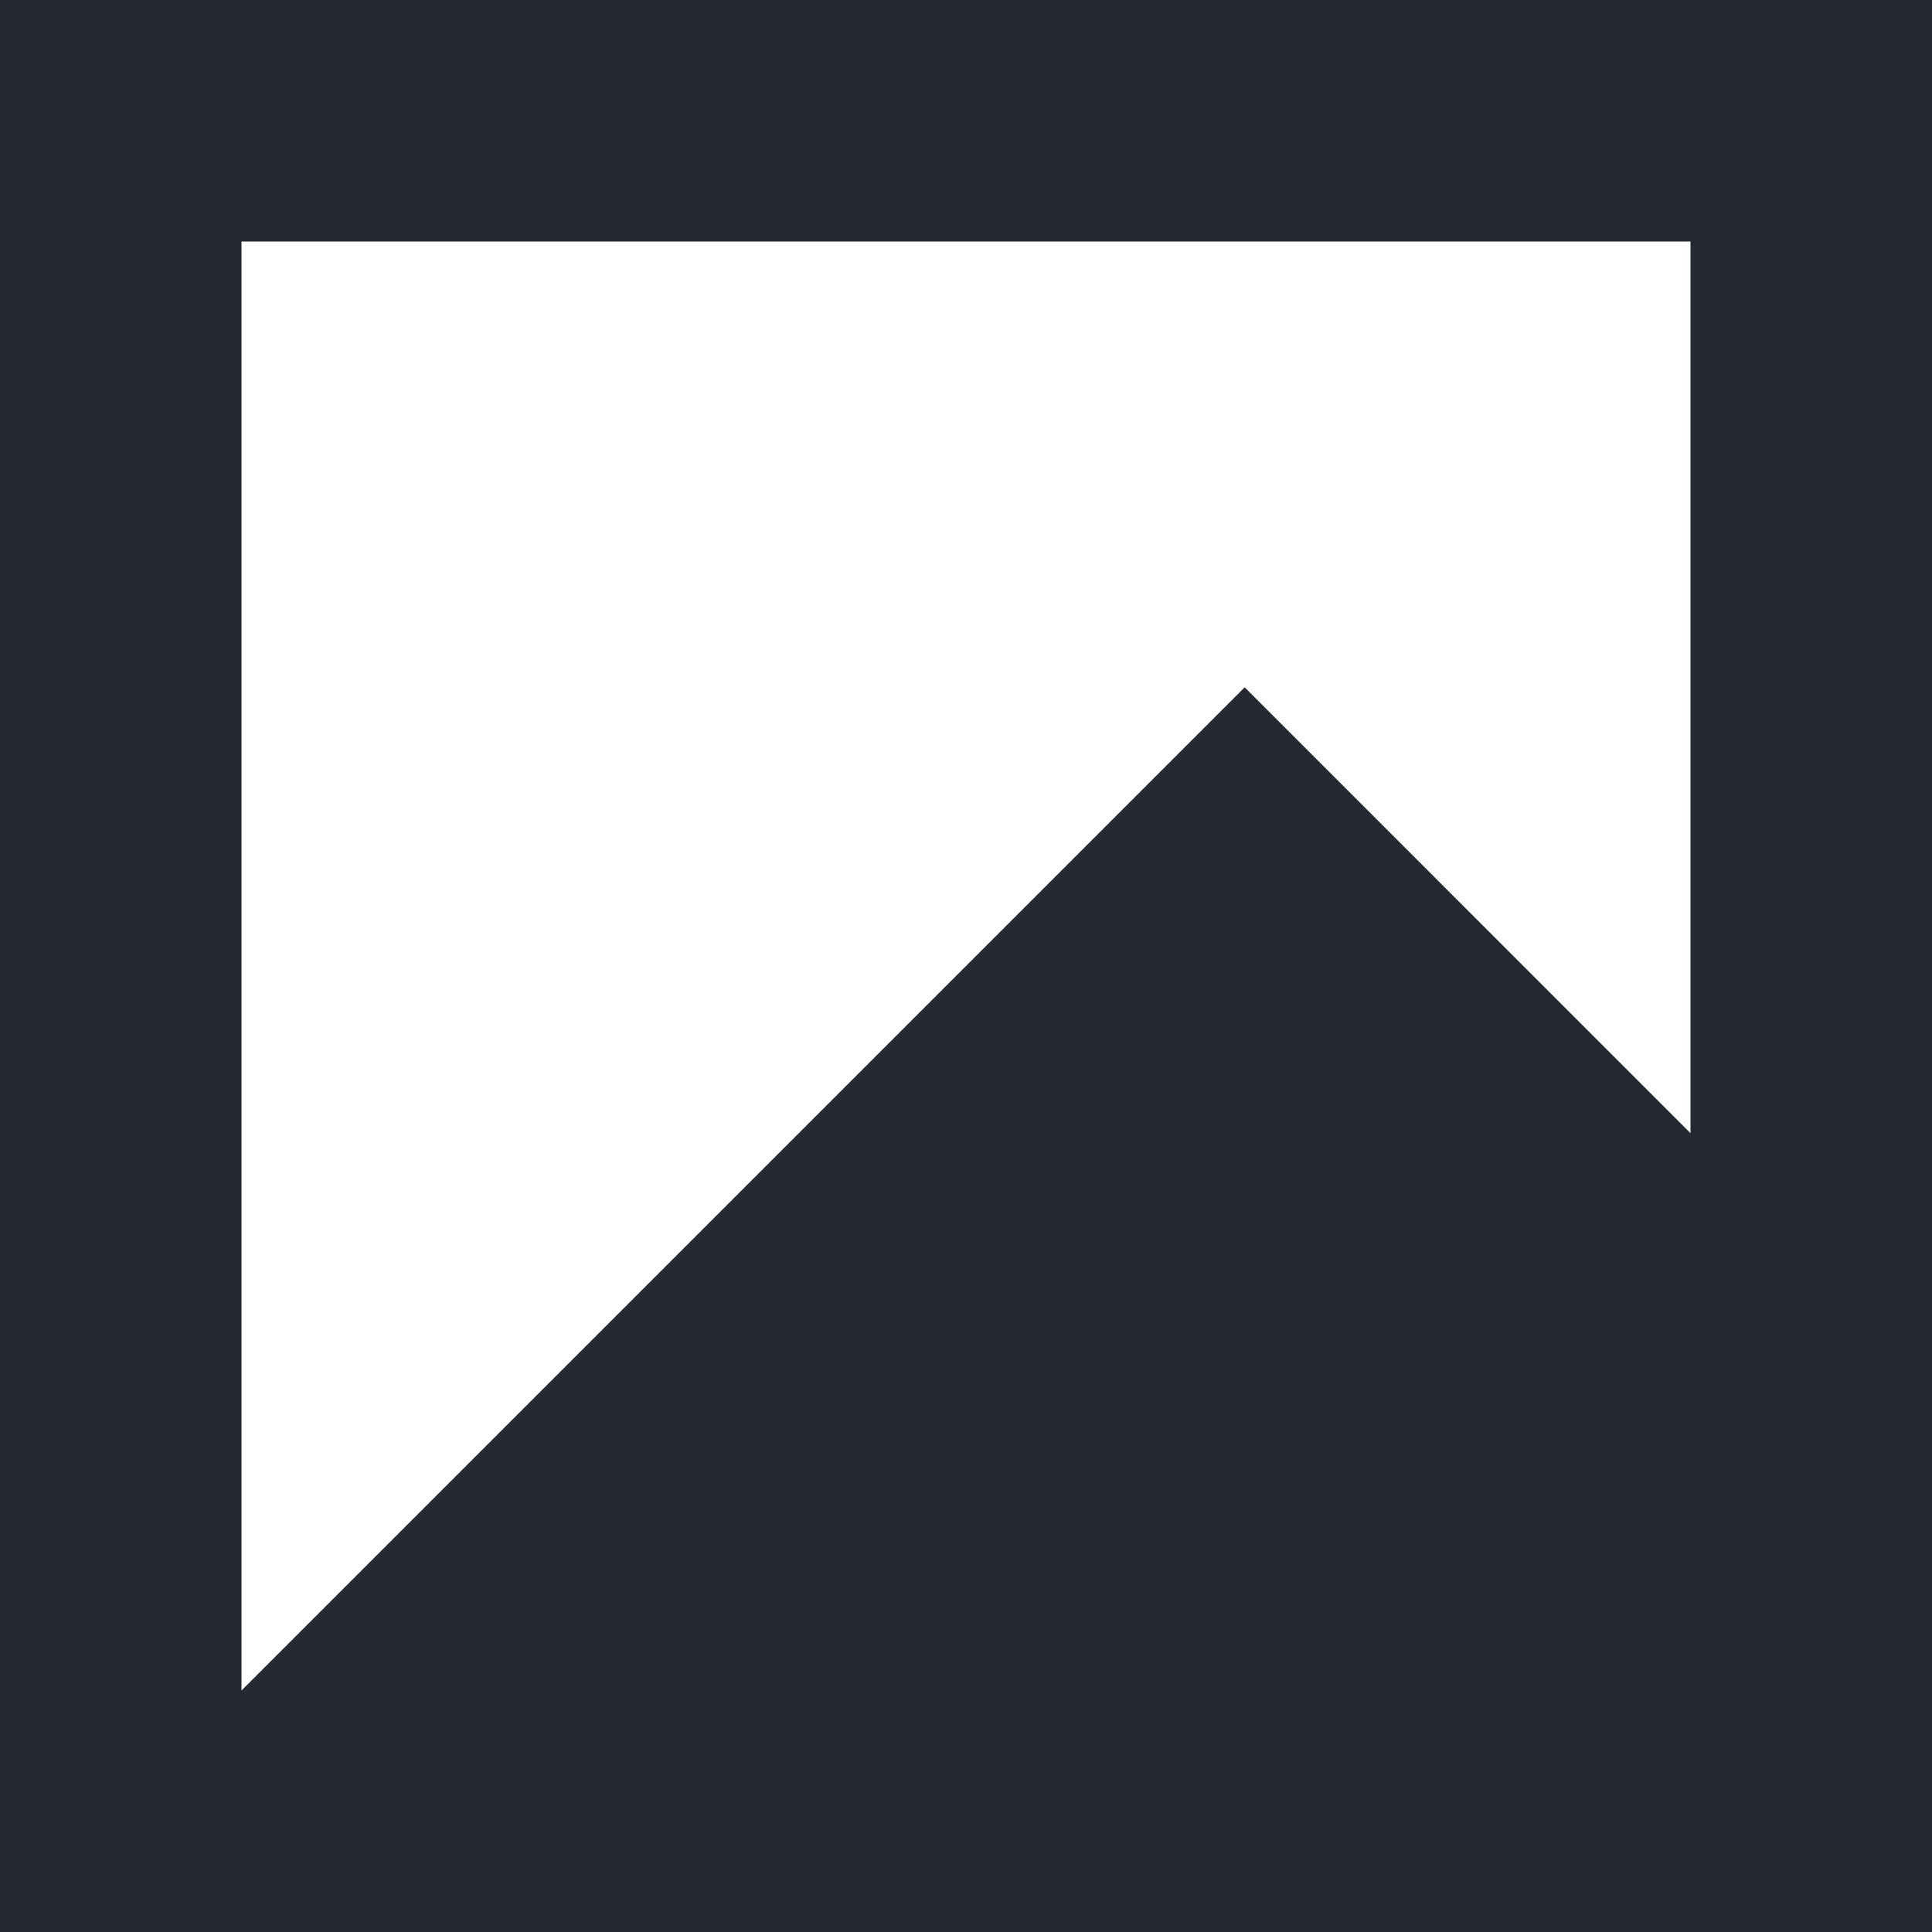
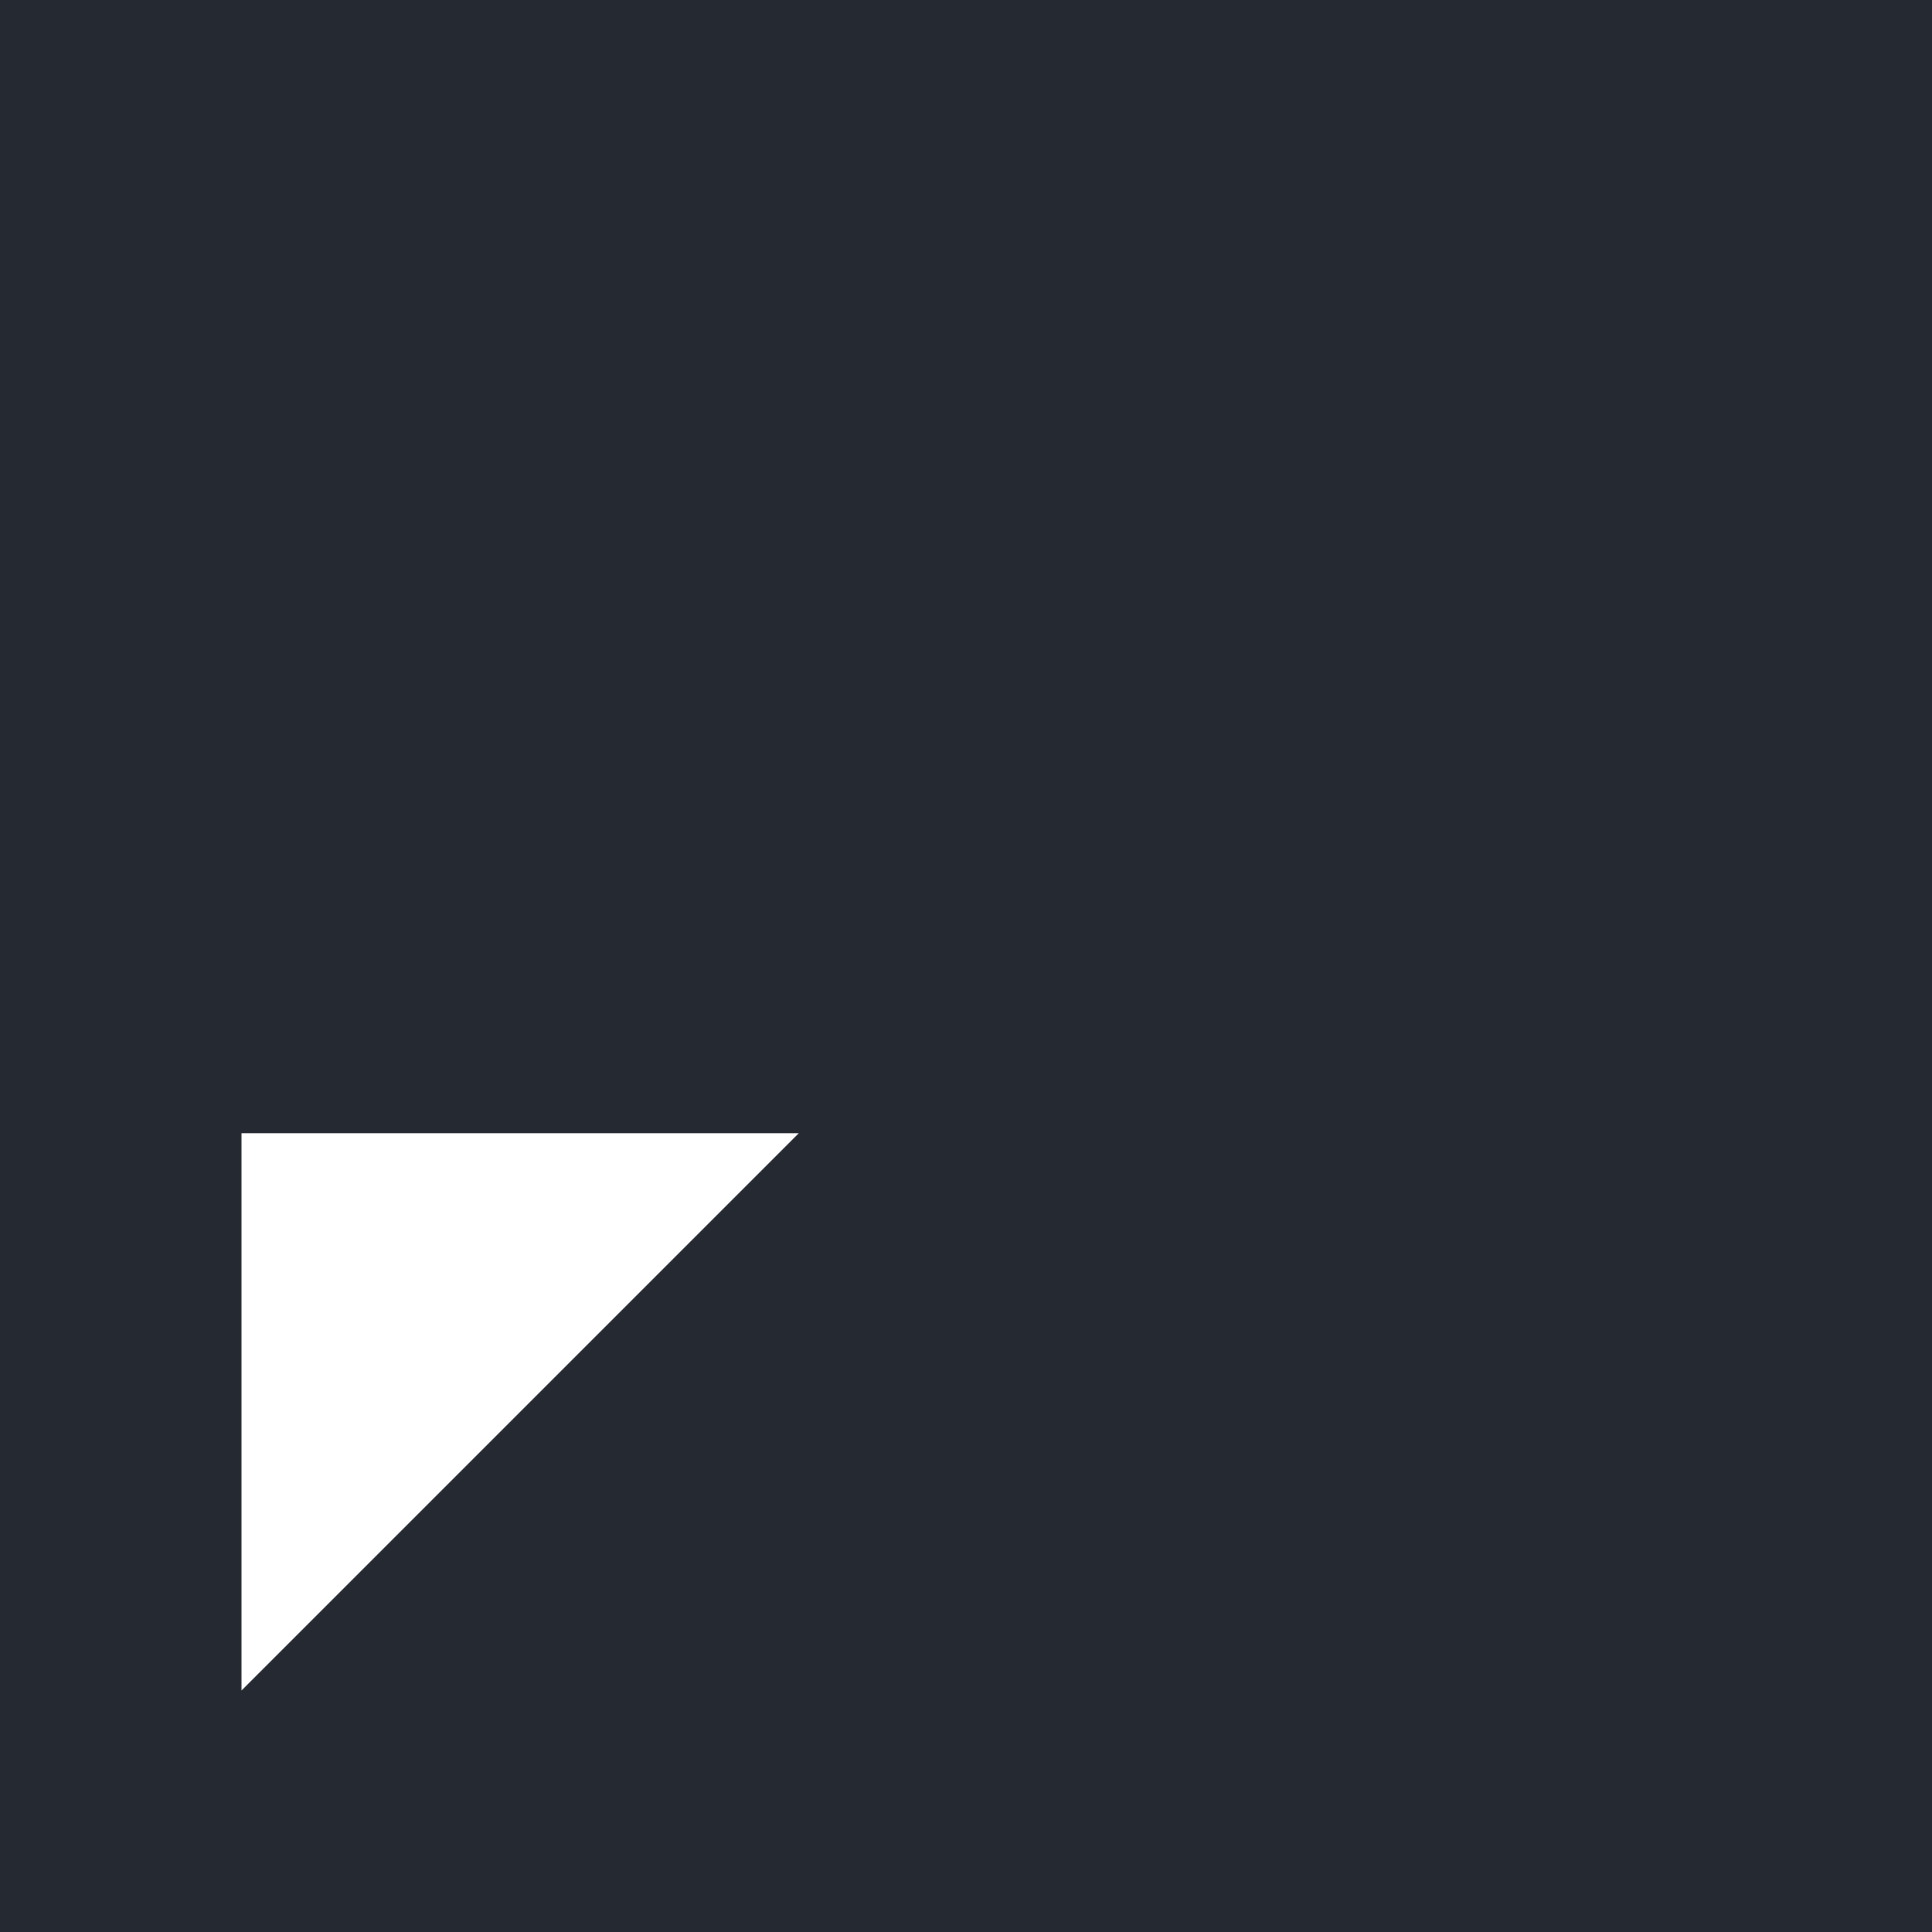
<svg xmlns="http://www.w3.org/2000/svg" width="24" height="24" viewBox="0 0 24 24" fill="none">
-   <path d="M24 24H0V0H24V24ZM3 3V21L15.462 8.538L21 14.077V3H3Z" fill="#030711" fill-opacity="0.86" />
+   <path d="M24 24H0V0H24V24ZM3 3V21L15.462 8.538L21 14.077H3Z" fill="#030711" fill-opacity="0.86" />
</svg>